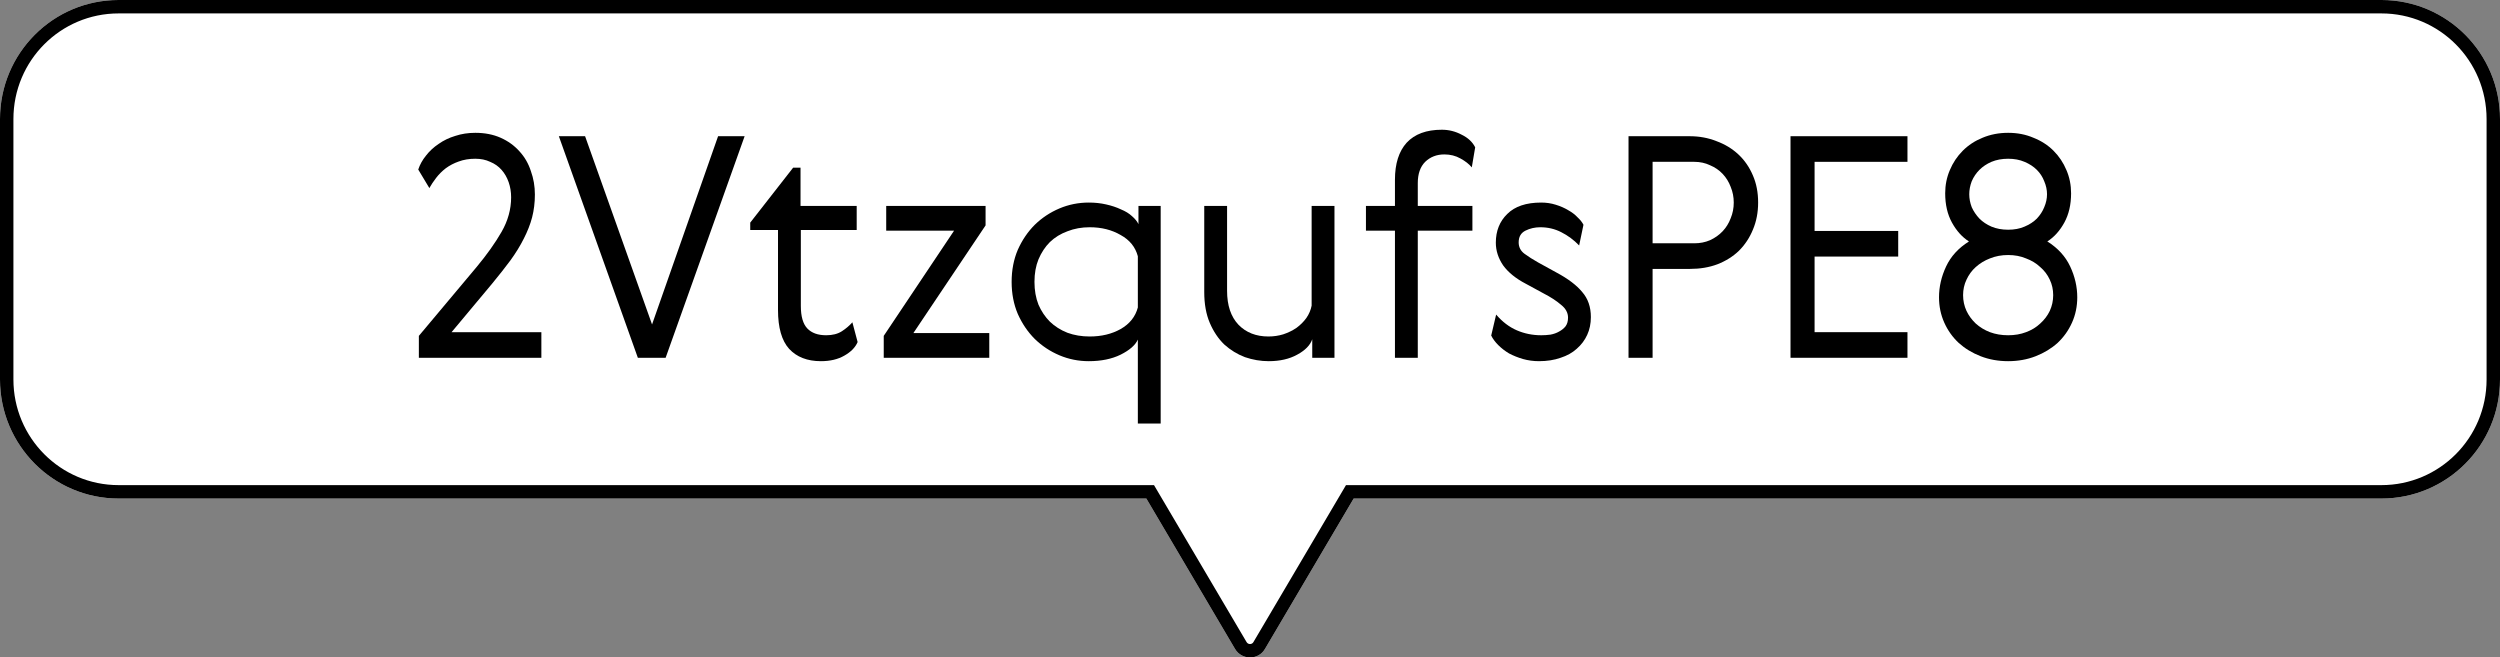
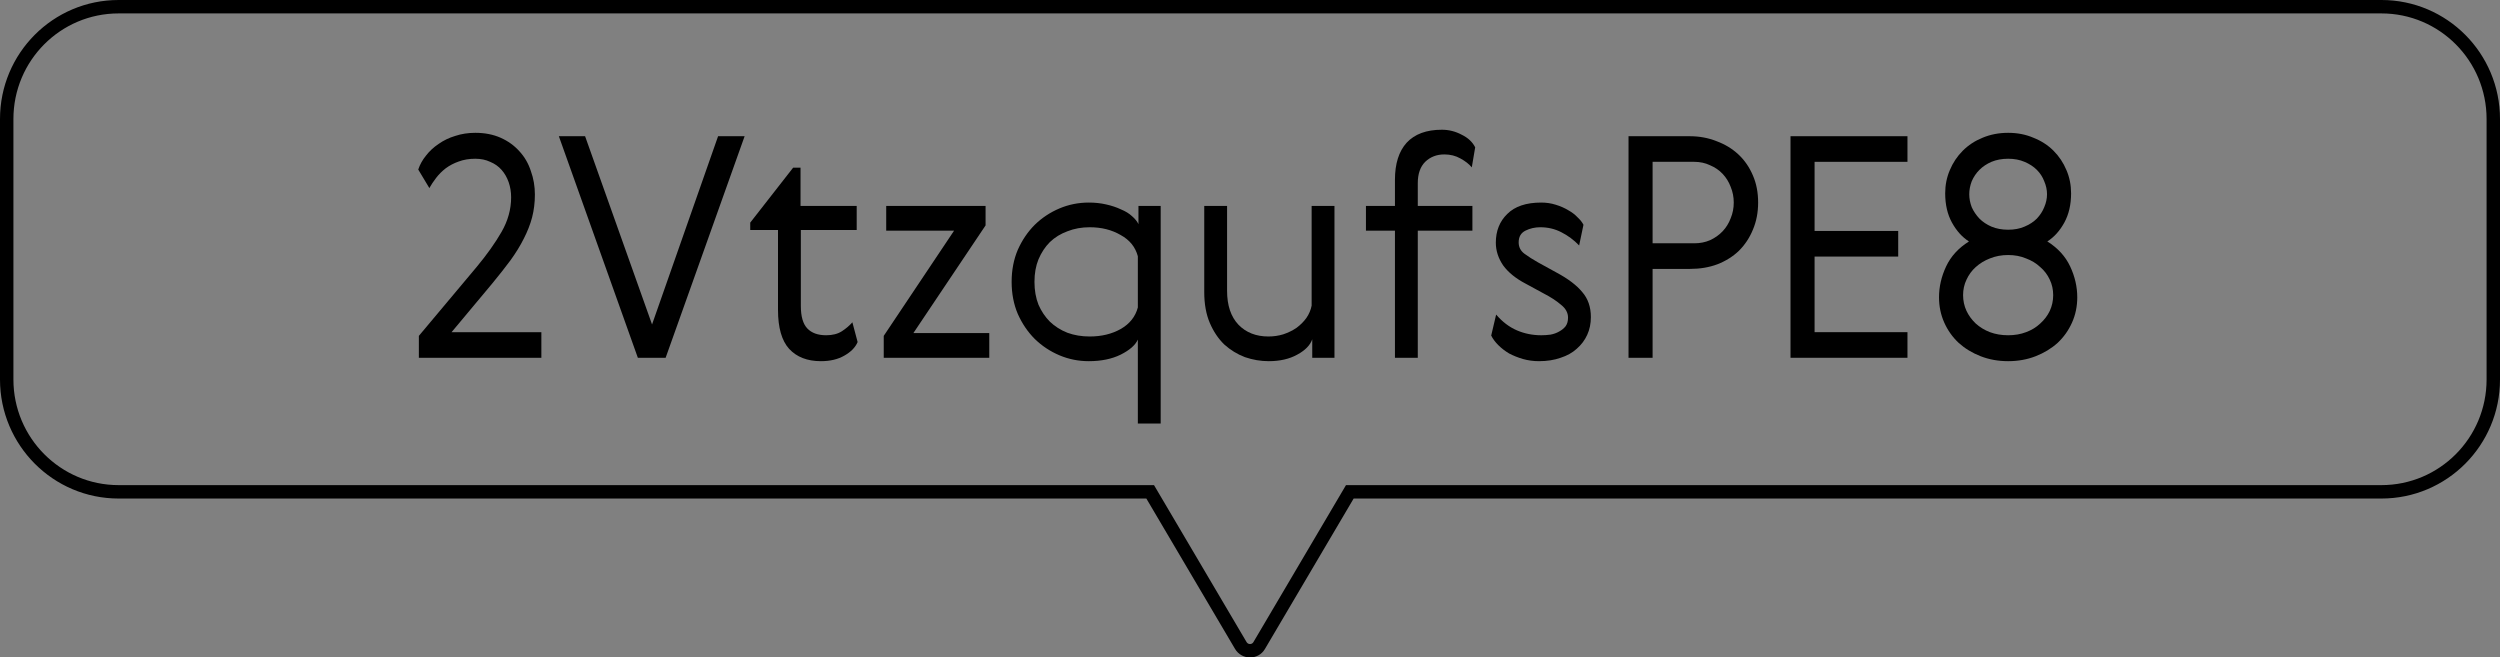
<svg xmlns="http://www.w3.org/2000/svg" width="559" height="147" viewBox="0 0 559 147" fill="none">
  <rect x="0" y="0" width="559" height="147" fill="#808080" stroke="none" />
  <g clip-path="url(#clip0_5_27)">
-     <path d="M532.518 0H26.52C11.862 0 0 11.906 0 26.617V84.856C0 99.529 11.862 111.473 26.52 111.473H256.323L276.157 145.104C277.668 147.645 281.37 147.645 282.843 145.104L302.677 111.473H532.48C547.138 111.473 559 99.567 559 84.856V26.617C559 11.906 547.138 0 532.48 0H532.518Z" fill="white" />
    <path fill-rule="evenodd" clip-rule="evenodd" d="M258.037 108.473L278.735 143.571C278.735 143.571 278.736 143.571 278.736 143.572C279.099 144.181 279.946 144.121 280.248 143.599L280.254 143.59L300.963 108.473H532.48C545.471 108.473 556 97.921 556 84.856V26.617C556 13.552 545.471 3 532.48 3H26.52C13.529 3 3 13.552 3 26.617V84.856C3 97.885 13.532 108.473 26.52 108.473H258.037ZM532.48 7.83718e-06C532.492 7.83718e-06 532.505 -9.79647e-06 532.518 7.83718e-06C547.158 0.02 559 11.918 559 26.617V84.856C559 99.567 547.138 111.473 532.48 111.473H302.677L282.843 145.104C281.37 147.645 277.668 147.645 276.157 145.104L256.323 111.473H26.52C11.862 111.473 0 99.529 0 84.856V26.617C0 11.906 11.862 7.83718e-06 26.52 7.83718e-06H532.48Z" fill="black" />
    <path d="M455.161 79.655C453.275 80.391 451.228 80.759 449.02 80.759C446.812 80.759 444.765 80.391 442.879 79.655C440.993 78.919 439.36 77.93 437.98 76.688C436.6 75.4 435.519 73.882 434.737 72.134C433.955 70.386 433.564 68.5 433.564 66.476C433.564 64.13 434.093 61.83 435.151 59.576C436.209 57.322 437.911 55.459 440.257 53.987C438.739 53.021 437.474 51.618 436.462 49.778C435.45 47.938 434.944 45.753 434.944 43.223C434.944 41.383 435.289 39.658 435.979 38.048C436.669 36.392 437.635 34.943 438.877 33.701C440.119 32.459 441.591 31.493 443.293 30.803C445.041 30.067 446.95 29.699 449.02 29.699C451.09 29.699 452.976 30.067 454.678 30.803C456.426 31.493 457.921 32.459 459.163 33.701C460.405 34.943 461.371 36.392 462.061 38.048C462.751 39.658 463.096 41.383 463.096 43.223C463.096 45.753 462.59 47.938 461.578 49.778C460.566 51.618 459.301 53.021 457.783 53.987C460.129 55.459 461.831 57.322 462.889 59.576C463.947 61.83 464.476 64.13 464.476 66.476C464.476 68.5 464.085 70.386 463.303 72.134C462.521 73.882 461.44 75.4 460.06 76.688C458.68 77.93 457.047 78.919 455.161 79.655ZM444.949 74.273C446.191 74.733 447.548 74.963 449.02 74.963C450.492 74.963 451.826 74.733 453.022 74.273C454.264 73.813 455.322 73.169 456.196 72.341C457.116 71.513 457.829 70.57 458.335 69.512C458.841 68.408 459.094 67.235 459.094 65.993C459.094 64.751 458.841 63.601 458.335 62.543C457.829 61.439 457.116 60.496 456.196 59.714C455.322 58.886 454.264 58.242 453.022 57.782C451.826 57.276 450.492 57.023 449.02 57.023C447.548 57.023 446.191 57.276 444.949 57.782C443.753 58.242 442.695 58.886 441.775 59.714C440.901 60.496 440.211 61.439 439.705 62.543C439.199 63.601 438.946 64.751 438.946 65.993C438.946 67.235 439.199 68.408 439.705 69.512C440.211 70.57 440.901 71.513 441.775 72.341C442.695 73.169 443.753 73.813 444.949 74.273ZM457.093 46.328C457.507 45.362 457.714 44.396 457.714 43.43C457.714 42.464 457.507 41.498 457.093 40.532C456.725 39.566 456.173 38.715 455.437 37.979C454.701 37.243 453.781 36.645 452.677 36.185C451.619 35.725 450.4 35.495 449.02 35.495C447.64 35.495 446.398 35.725 445.294 36.185C444.236 36.645 443.339 37.243 442.603 37.979C441.867 38.715 441.292 39.566 440.878 40.532C440.51 41.498 440.326 42.464 440.326 43.43C440.326 44.396 440.51 45.362 440.878 46.328C441.292 47.248 441.867 48.099 442.603 48.881C443.339 49.617 444.236 50.215 445.294 50.675C446.398 51.135 447.64 51.365 449.02 51.365C450.4 51.365 451.619 51.135 452.677 50.675C453.781 50.215 454.701 49.617 455.437 48.881C456.173 48.099 456.725 47.248 457.093 46.328Z" fill="black" />
    <path d="M400.358 30.458H426.509V36.185H405.74V51.641H424.439V57.368H405.74V74.273H426.509V80H400.358V30.458Z" fill="black" />
    <path d="M377.8 30.458C379.962 30.458 381.963 30.826 383.803 31.562C385.689 32.252 387.322 33.241 388.702 34.529C390.082 35.817 391.163 37.381 391.945 39.221C392.727 41.015 393.118 43.039 393.118 45.293C393.118 47.501 392.727 49.525 391.945 51.365C391.209 53.159 390.174 54.723 388.84 56.057C387.506 57.345 385.896 58.357 384.01 59.093C382.17 59.783 380.123 60.128 377.869 60.128H369.52V80H364.138V30.458H377.8ZM369.52 36.185V54.401H378.835C380.123 54.401 381.296 54.171 382.354 53.711C383.458 53.205 384.401 52.538 385.183 51.71C385.965 50.882 386.563 49.916 386.977 48.812C387.437 47.708 387.667 46.535 387.667 45.293C387.667 44.051 387.437 42.878 386.977 41.774C386.563 40.67 385.965 39.704 385.183 38.876C384.401 38.048 383.458 37.404 382.354 36.944C381.296 36.438 380.123 36.185 378.835 36.185H369.52Z" fill="black" />
    <path d="M341.16 63.44C338.952 62.29 337.273 60.933 336.123 59.369C335.019 57.759 334.467 56.057 334.467 54.263C334.467 51.641 335.318 49.502 337.02 47.846C338.722 46.144 341.252 45.293 344.61 45.293C345.76 45.293 346.841 45.454 347.853 45.776C348.911 46.098 349.854 46.512 350.682 47.018C351.51 47.478 352.2 48.007 352.752 48.605C353.35 49.157 353.787 49.709 354.063 50.261L353.097 54.884C351.901 53.642 350.567 52.653 349.095 51.917C347.669 51.181 346.105 50.813 344.403 50.813C343.207 50.813 342.103 51.066 341.091 51.572C340.079 52.078 339.573 52.952 339.573 54.194C339.573 55.252 340.01 56.103 340.884 56.747C341.758 57.391 342.77 58.035 343.92 58.679L348.06 60.956C350.636 62.336 352.545 63.785 353.787 65.303C355.075 66.775 355.719 68.638 355.719 70.892C355.719 72.364 355.443 73.698 354.891 74.894C354.339 76.09 353.557 77.125 352.545 77.999C351.579 78.873 350.383 79.54 348.957 80C347.531 80.506 345.921 80.759 344.127 80.759C342.885 80.759 341.689 80.598 340.539 80.276C339.435 79.954 338.4 79.54 337.434 79.034C336.514 78.482 335.709 77.861 335.019 77.171C334.329 76.481 333.8 75.768 333.432 75.032L334.536 70.34C335.916 71.95 337.457 73.123 339.159 73.859C340.861 74.595 342.678 74.963 344.61 74.963C345.3 74.963 345.99 74.917 346.68 74.825C347.416 74.687 348.06 74.457 348.612 74.135C349.21 73.813 349.693 73.422 350.061 72.962C350.429 72.456 350.613 71.812 350.613 71.03C350.613 69.926 350.084 68.96 349.026 68.132C348.014 67.258 346.703 66.407 345.093 65.579L341.16 63.44Z" fill="black" />
    <path d="M329.092 37.427C328.494 36.691 327.643 36.024 326.539 35.426C325.481 34.828 324.285 34.529 322.951 34.529C321.249 34.529 319.823 35.081 318.673 36.185C317.569 37.289 317.017 38.876 317.017 40.946V46.052H329.23V51.572H317.017V80H311.911V51.572H305.425V46.052H311.911V40.187C311.911 36.599 312.785 33.839 314.533 31.907C316.327 29.975 318.949 29.009 322.399 29.009C323.963 29.009 325.435 29.377 326.815 30.113C328.241 30.803 329.253 31.746 329.851 32.942L329.092 37.427Z" fill="black" />
    <path d="M283.69 80.759C281.896 80.759 280.125 80.46 278.377 79.862C276.675 79.218 275.134 78.275 273.754 77.033C272.42 75.745 271.339 74.135 270.511 72.203C269.683 70.271 269.269 67.971 269.269 65.303V46.052H274.375V65.027C274.375 68.293 275.226 70.823 276.928 72.617C278.63 74.365 280.861 75.239 283.621 75.239C284.771 75.239 285.875 75.078 286.933 74.756C288.037 74.388 289.026 73.905 289.9 73.307C290.774 72.663 291.51 71.927 292.108 71.099C292.706 70.225 293.097 69.305 293.281 68.339V46.052H298.387V80H293.419V75.86C292.959 77.194 291.832 78.344 290.038 79.31C288.29 80.276 286.174 80.759 283.69 80.759Z" fill="black" />
    <path d="M254.422 94.697V75.929C253.87 77.171 252.582 78.298 250.558 79.31C248.58 80.276 246.211 80.759 243.451 80.759C241.151 80.759 238.966 80.322 236.896 79.448C234.826 78.574 232.986 77.355 231.376 75.791C229.812 74.227 228.547 72.364 227.581 70.202C226.661 68.04 226.201 65.648 226.201 63.026C226.201 60.404 226.661 58.012 227.581 55.85C228.547 53.688 229.812 51.825 231.376 50.261C232.986 48.697 234.826 47.478 236.896 46.604C238.966 45.73 241.151 45.293 243.451 45.293C244.831 45.293 246.119 45.431 247.315 45.707C248.557 45.983 249.661 46.351 250.627 46.811C251.639 47.225 252.467 47.731 253.111 48.329C253.801 48.927 254.284 49.525 254.56 50.123V46.052H259.528V94.697H254.422ZM232.204 57.989C231.606 59.461 231.307 61.14 231.307 63.026C231.307 64.912 231.606 66.614 232.204 68.132C232.848 69.604 233.699 70.869 234.757 71.927C235.861 72.985 237.172 73.813 238.69 74.411C240.208 74.963 241.864 75.239 243.658 75.239C246.28 75.239 248.58 74.687 250.558 73.583C252.582 72.433 253.87 70.823 254.422 68.753V57.299C253.87 55.229 252.582 53.642 250.558 52.538C248.58 51.388 246.28 50.813 243.658 50.813C241.864 50.813 240.208 51.112 238.69 51.71C237.172 52.262 235.861 53.067 234.757 54.125C233.699 55.183 232.848 56.471 232.204 57.989Z" fill="black" />
    <path d="M198.156 46.052H220.374V50.399L204.228 74.48H221.202V80H197.604V75.101L213.336 51.572H198.156V46.052Z" fill="black" />
    <path d="M191.764 76.481C191.258 77.677 190.269 78.689 188.797 79.517C187.371 80.345 185.623 80.759 183.553 80.759C180.517 80.759 178.148 79.839 176.446 77.999C174.79 76.159 173.962 73.261 173.962 69.305V51.434H167.752V49.778L177.343 37.496H178.999V46.052H191.557V51.434H179.068V68.408C179.068 70.754 179.551 72.433 180.517 73.445C181.483 74.457 182.886 74.963 184.726 74.963C186.152 74.963 187.325 74.664 188.245 74.066C189.165 73.468 189.947 72.801 190.591 72.065L191.764 76.481Z" fill="black" />
    <path d="M124.96 30.458H130.825L145.798 72.548L160.564 30.458H166.498L148.834 80H142.624L124.96 30.458Z" fill="black" />
    <path d="M121.05 74.273V80H93.657V75.101L106.56 59.714C108.86 56.954 110.723 54.332 112.149 51.848C113.575 49.364 114.288 46.788 114.288 44.12C114.288 42.924 114.104 41.797 113.736 40.739C113.368 39.681 112.839 38.761 112.149 37.979C111.459 37.197 110.608 36.599 109.596 36.185C108.63 35.725 107.526 35.495 106.284 35.495C104.904 35.495 103.662 35.702 102.558 36.116C101.5 36.484 100.534 36.99 99.66 37.634C98.832 38.278 98.119 38.991 97.521 39.773C96.923 40.555 96.417 41.314 96.003 42.05L93.519 37.91C93.887 36.806 94.462 35.771 95.244 34.805C96.026 33.793 96.969 32.919 98.073 32.183C99.177 31.401 100.419 30.803 101.799 30.389C103.179 29.929 104.674 29.699 106.284 29.699C108.4 29.699 110.286 30.067 111.942 30.803C113.598 31.539 115.001 32.551 116.151 33.839C117.301 35.081 118.152 36.553 118.704 38.255C119.302 39.911 119.601 41.659 119.601 43.499C119.601 45.293 119.394 46.995 118.98 48.605C118.566 50.169 117.945 51.756 117.117 53.366C116.335 54.93 115.346 56.54 114.15 58.196C112.954 59.806 111.597 61.531 110.079 63.371L100.971 74.273H121.05Z" fill="black" />
  </g>
  <defs>
    <clipPath id="clip0_5_27">
      <rect width="559" height="147" fill="white" />
    </clipPath>
  </defs>
</svg>